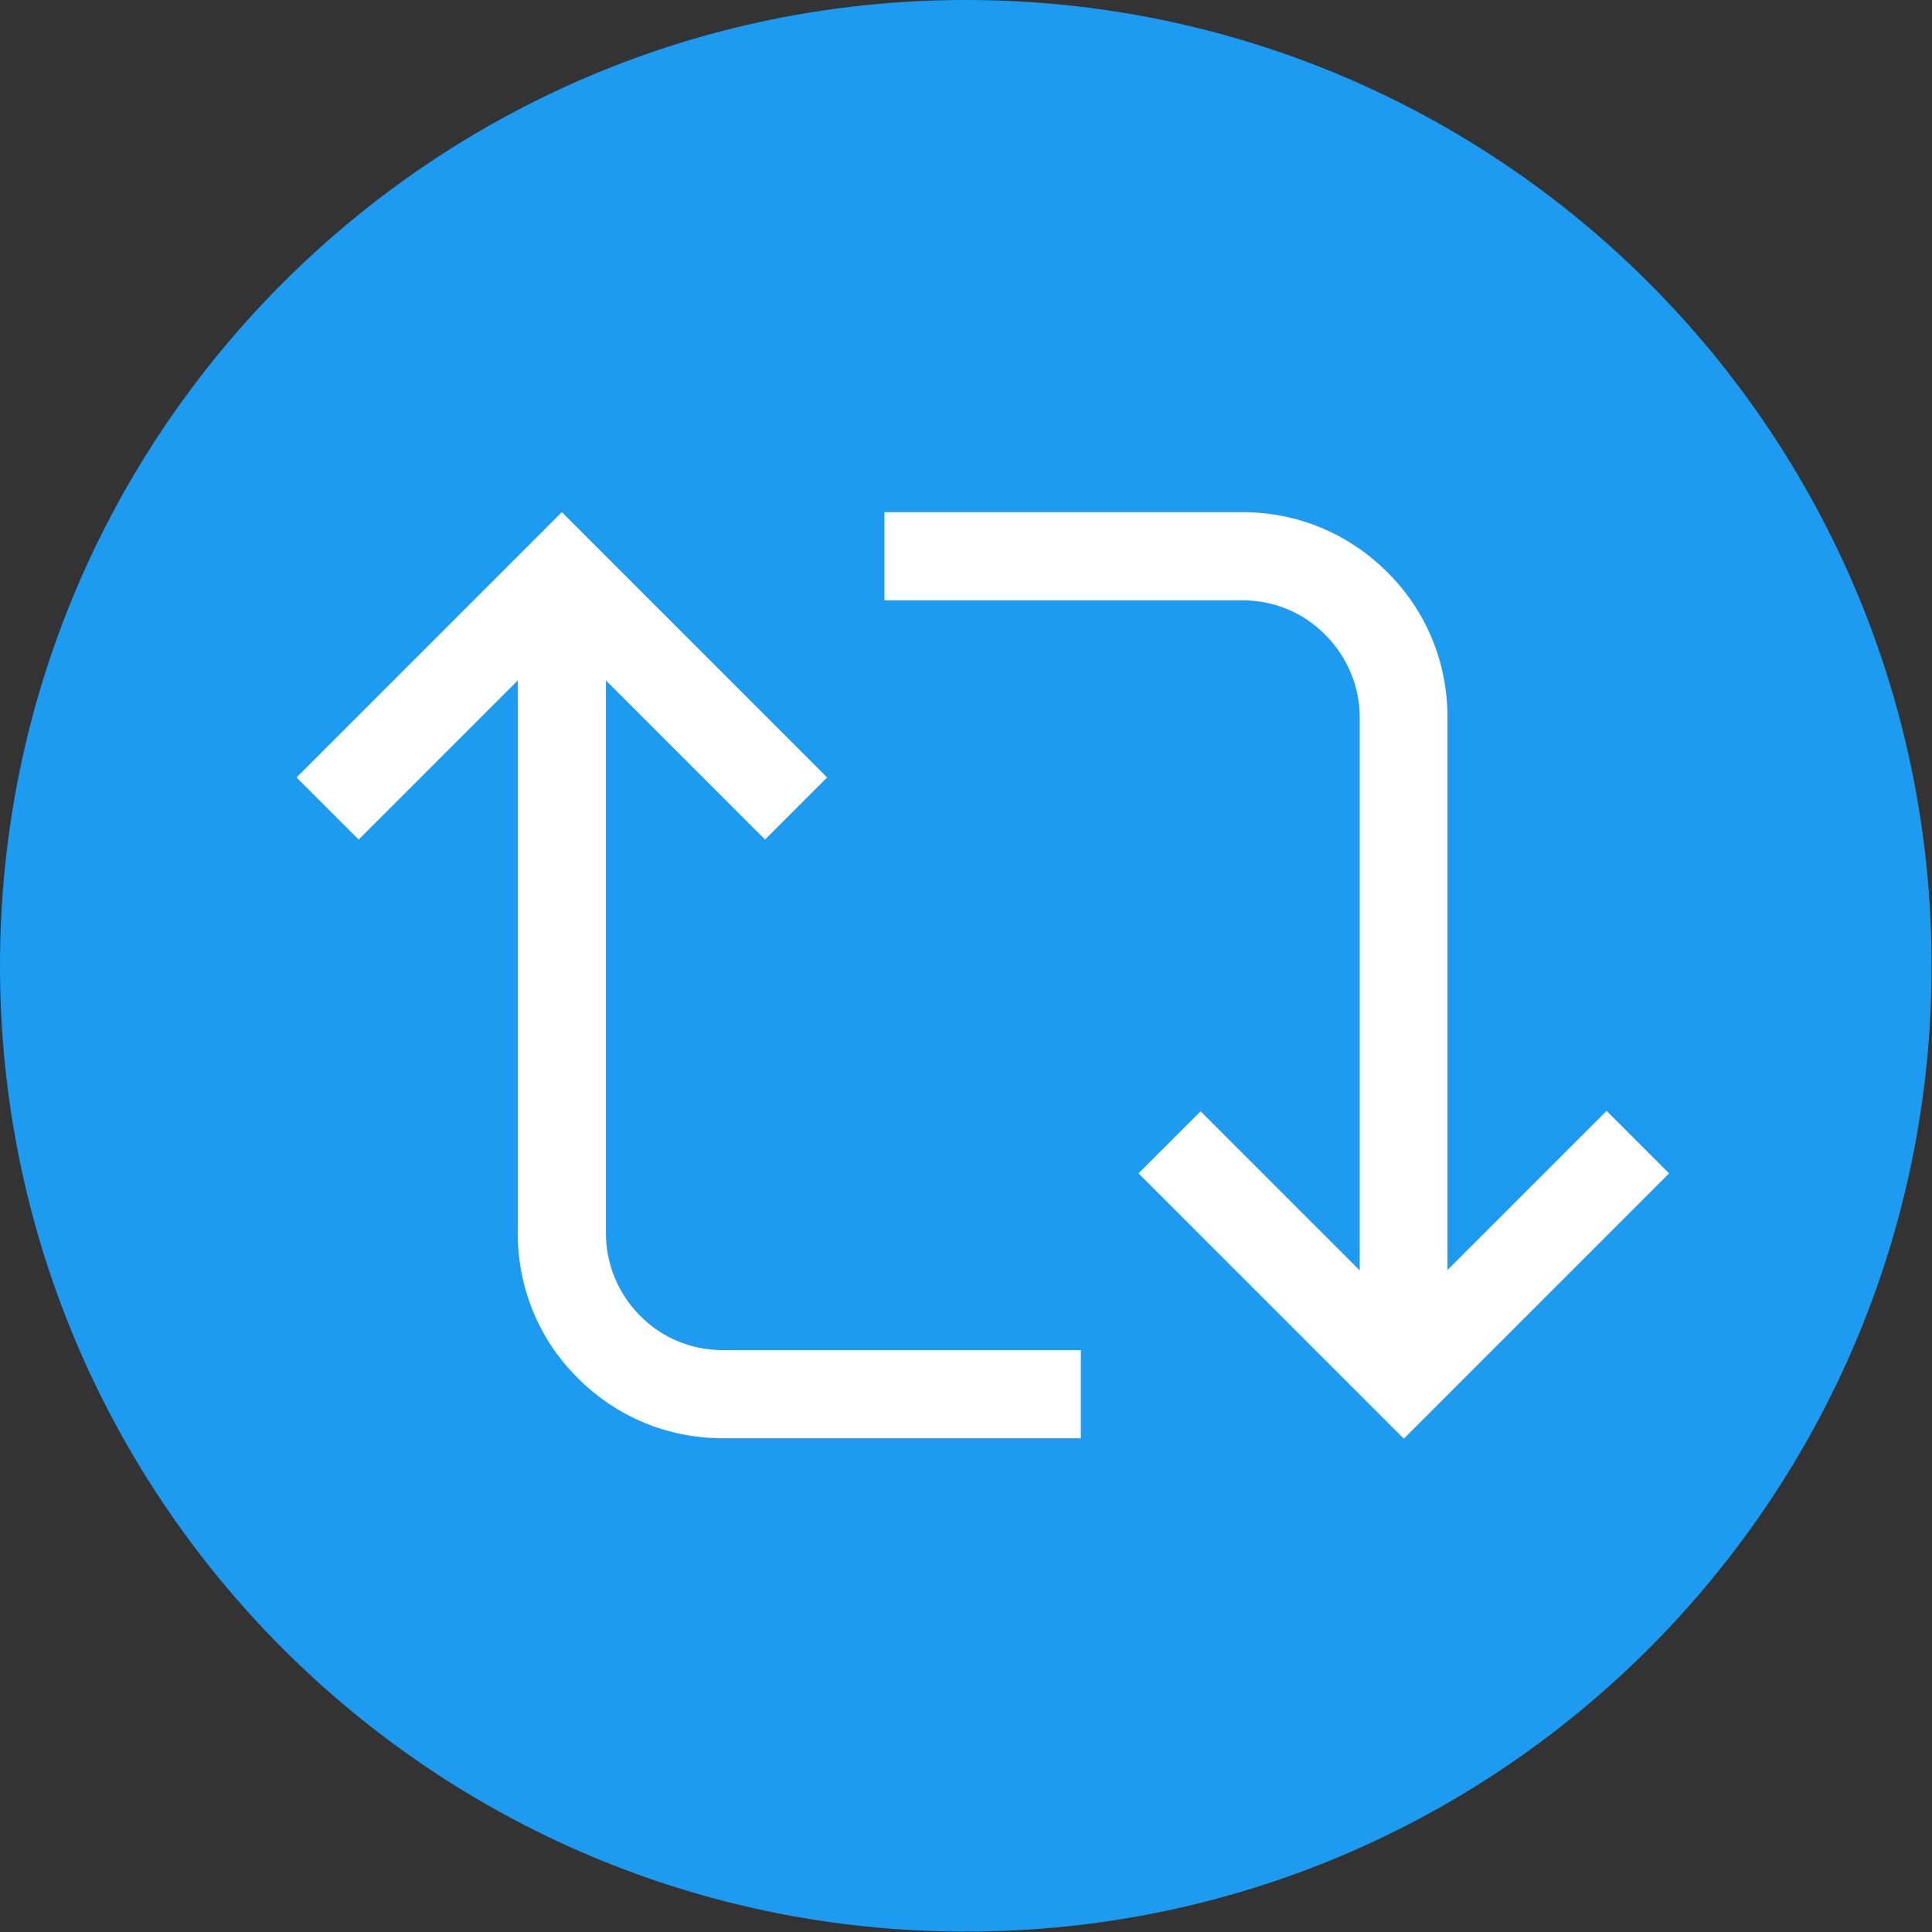
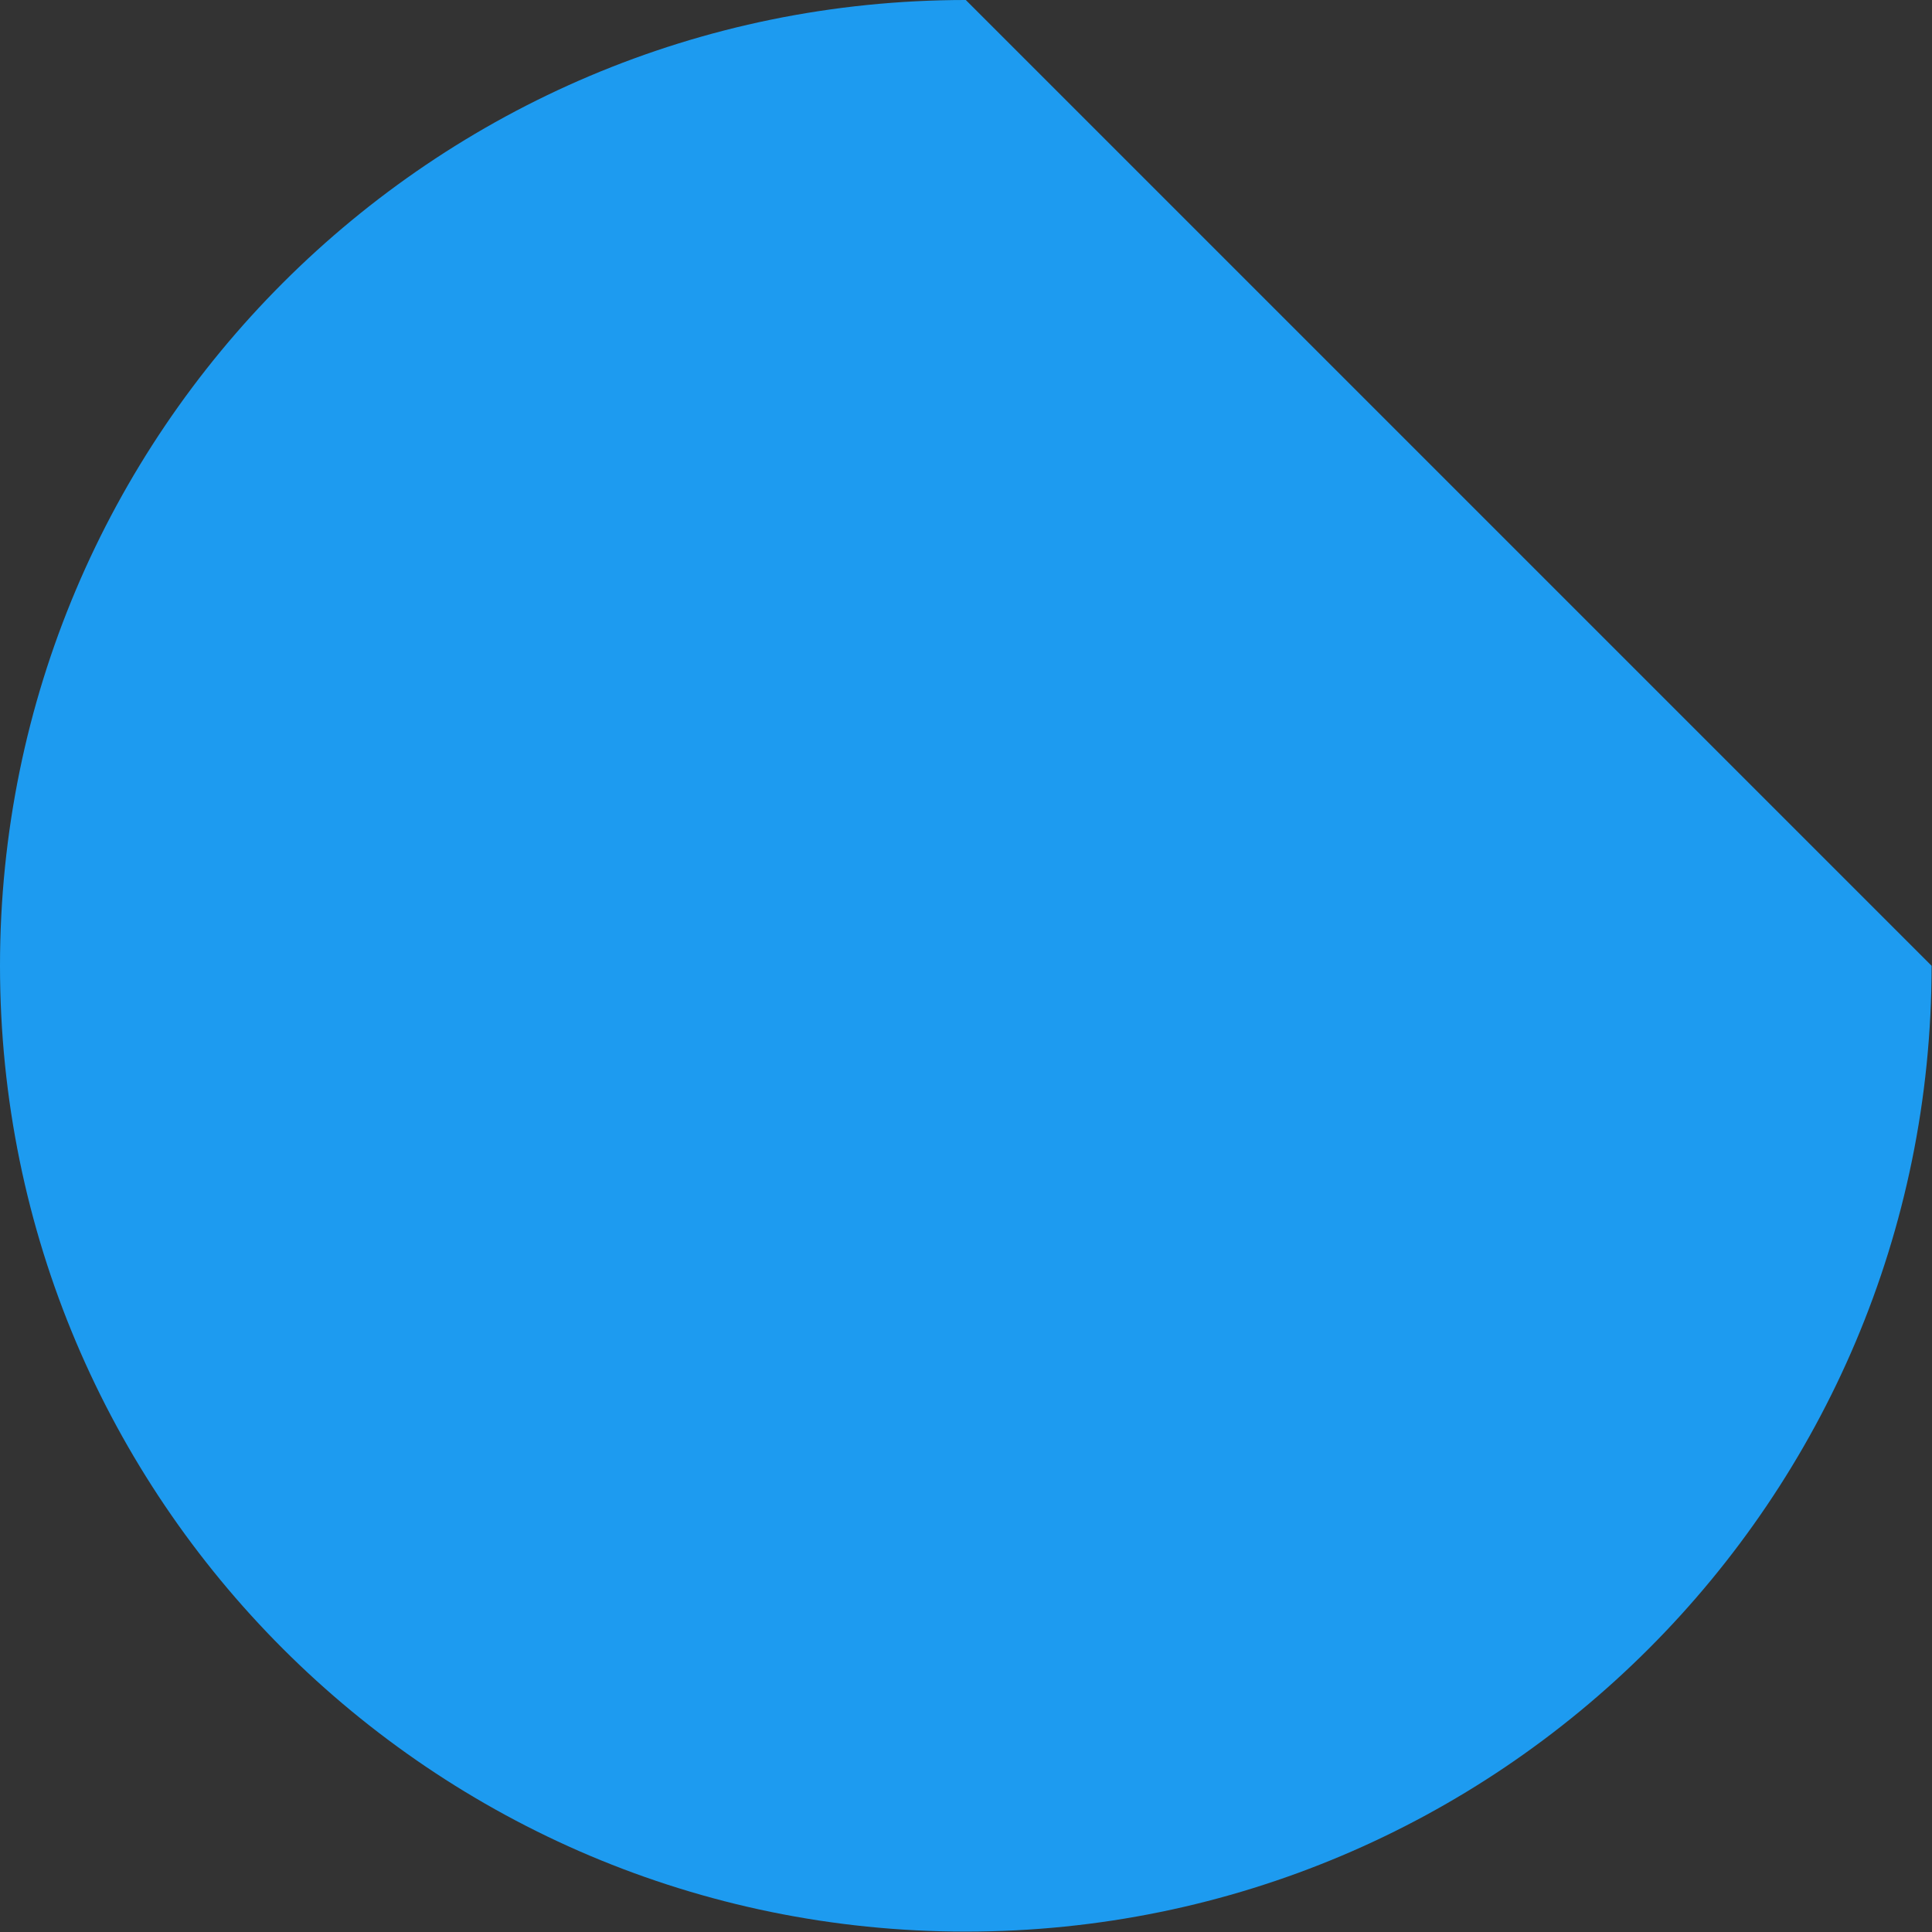
<svg xmlns="http://www.w3.org/2000/svg" id="_レイヤー_2" viewBox="0 0 48.21 48.21">
  <rect x="0" y="0" width="48.21" height="48.21" fill="#333333" stroke="none" />
  <g id="text">
-     <path d="M24.1 0C10.79 0 0 10.79 0 24.1s10.79 24.1 24.1 24.1 24.1-10.79 24.1-24.1S37.42 0 24.1 0z" fill="#1d9bf0" />
-     <path d="M40.09 27.72l-3.97 3.97V17.9c0-1.37-.53-2.66-1.5-3.62-.97-.97-2.25-1.5-3.62-1.5h-8.93v2.2H31c.78 0 1.52.3 2.07.86.55.55.86 1.29.86 2.07V31.7l-3.97-3.97-1.55 1.55 6.62 6.62 6.62-6.62-1.55-1.55zm-24.11 5.12c-.55-.55-.86-1.29-.86-2.07V16.98l3.97 3.97 1.55-1.55-6.62-6.62L7.4 19.4l1.55 1.55 3.97-3.97v13.79c0 1.37.53 2.66 1.5 3.62.97.97 2.25 1.5 3.62 1.5h8.93v-2.2h-8.93c-.78 0-1.52-.3-2.07-.86z" fill="#fff" />
+     <path d="M24.1 0C10.79 0 0 10.79 0 24.1s10.79 24.1 24.1 24.1 24.1-10.79 24.1-24.1z" fill="#1d9bf0" />
  </g>
</svg>